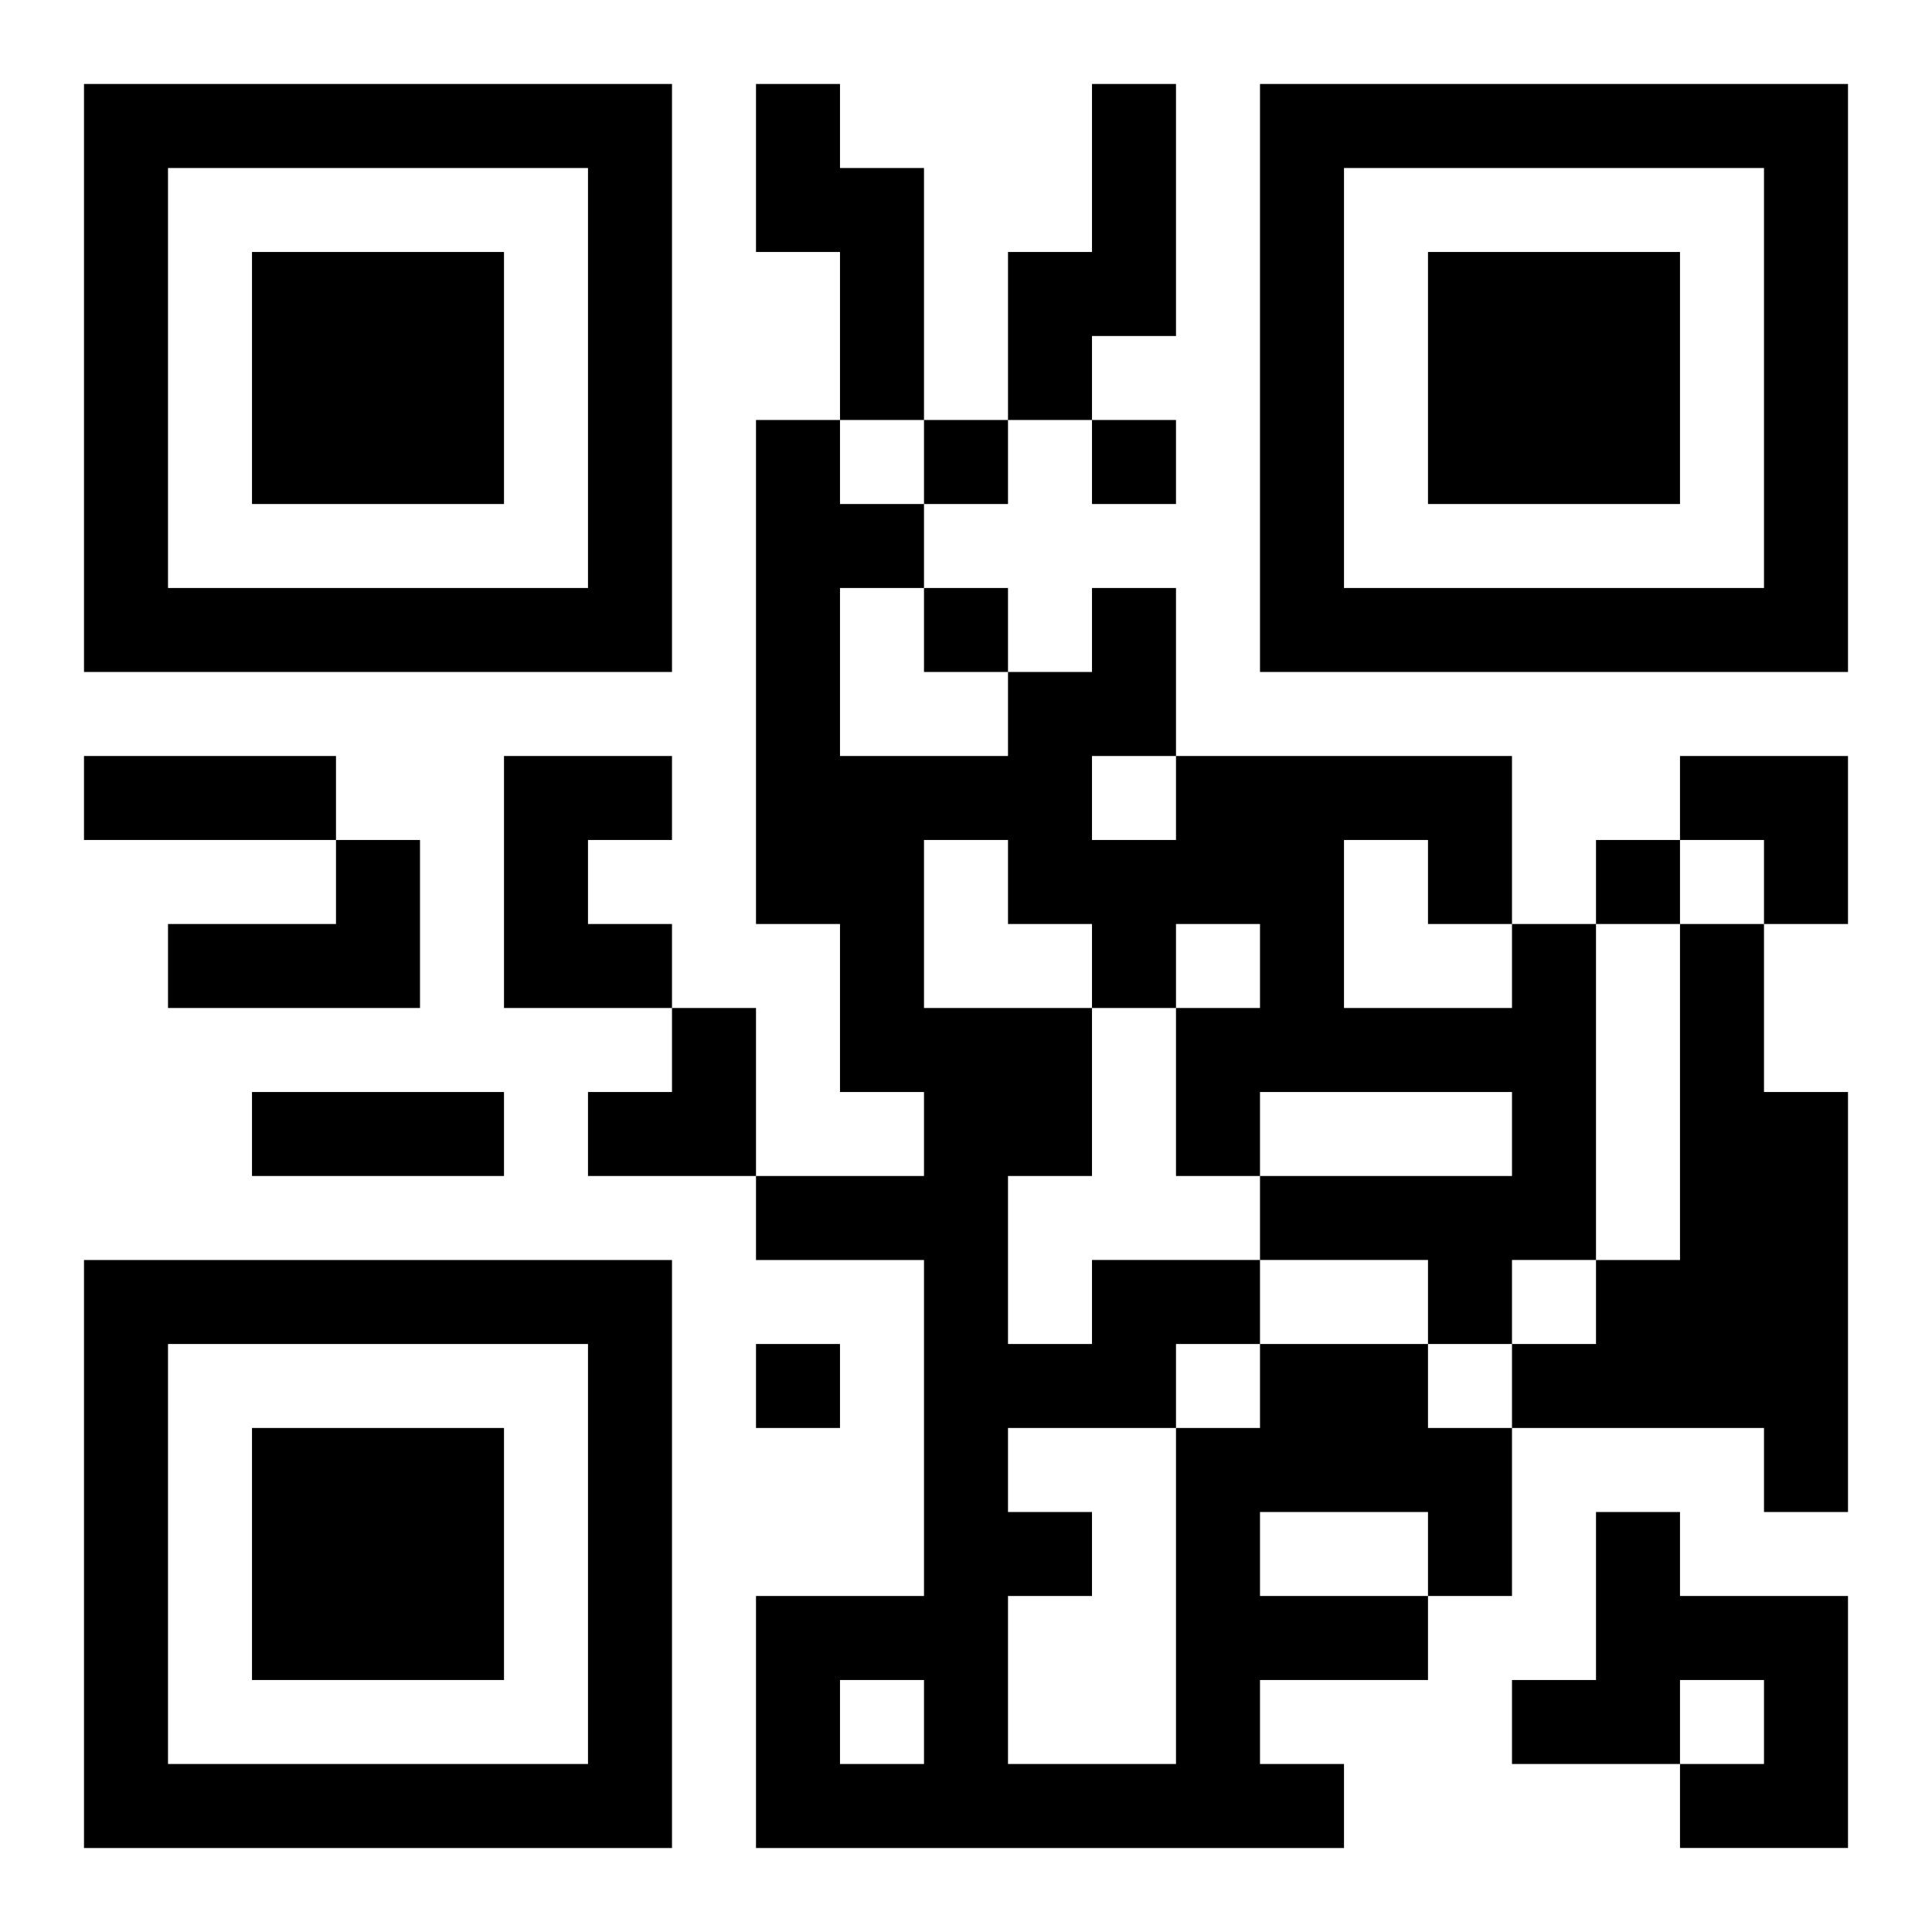
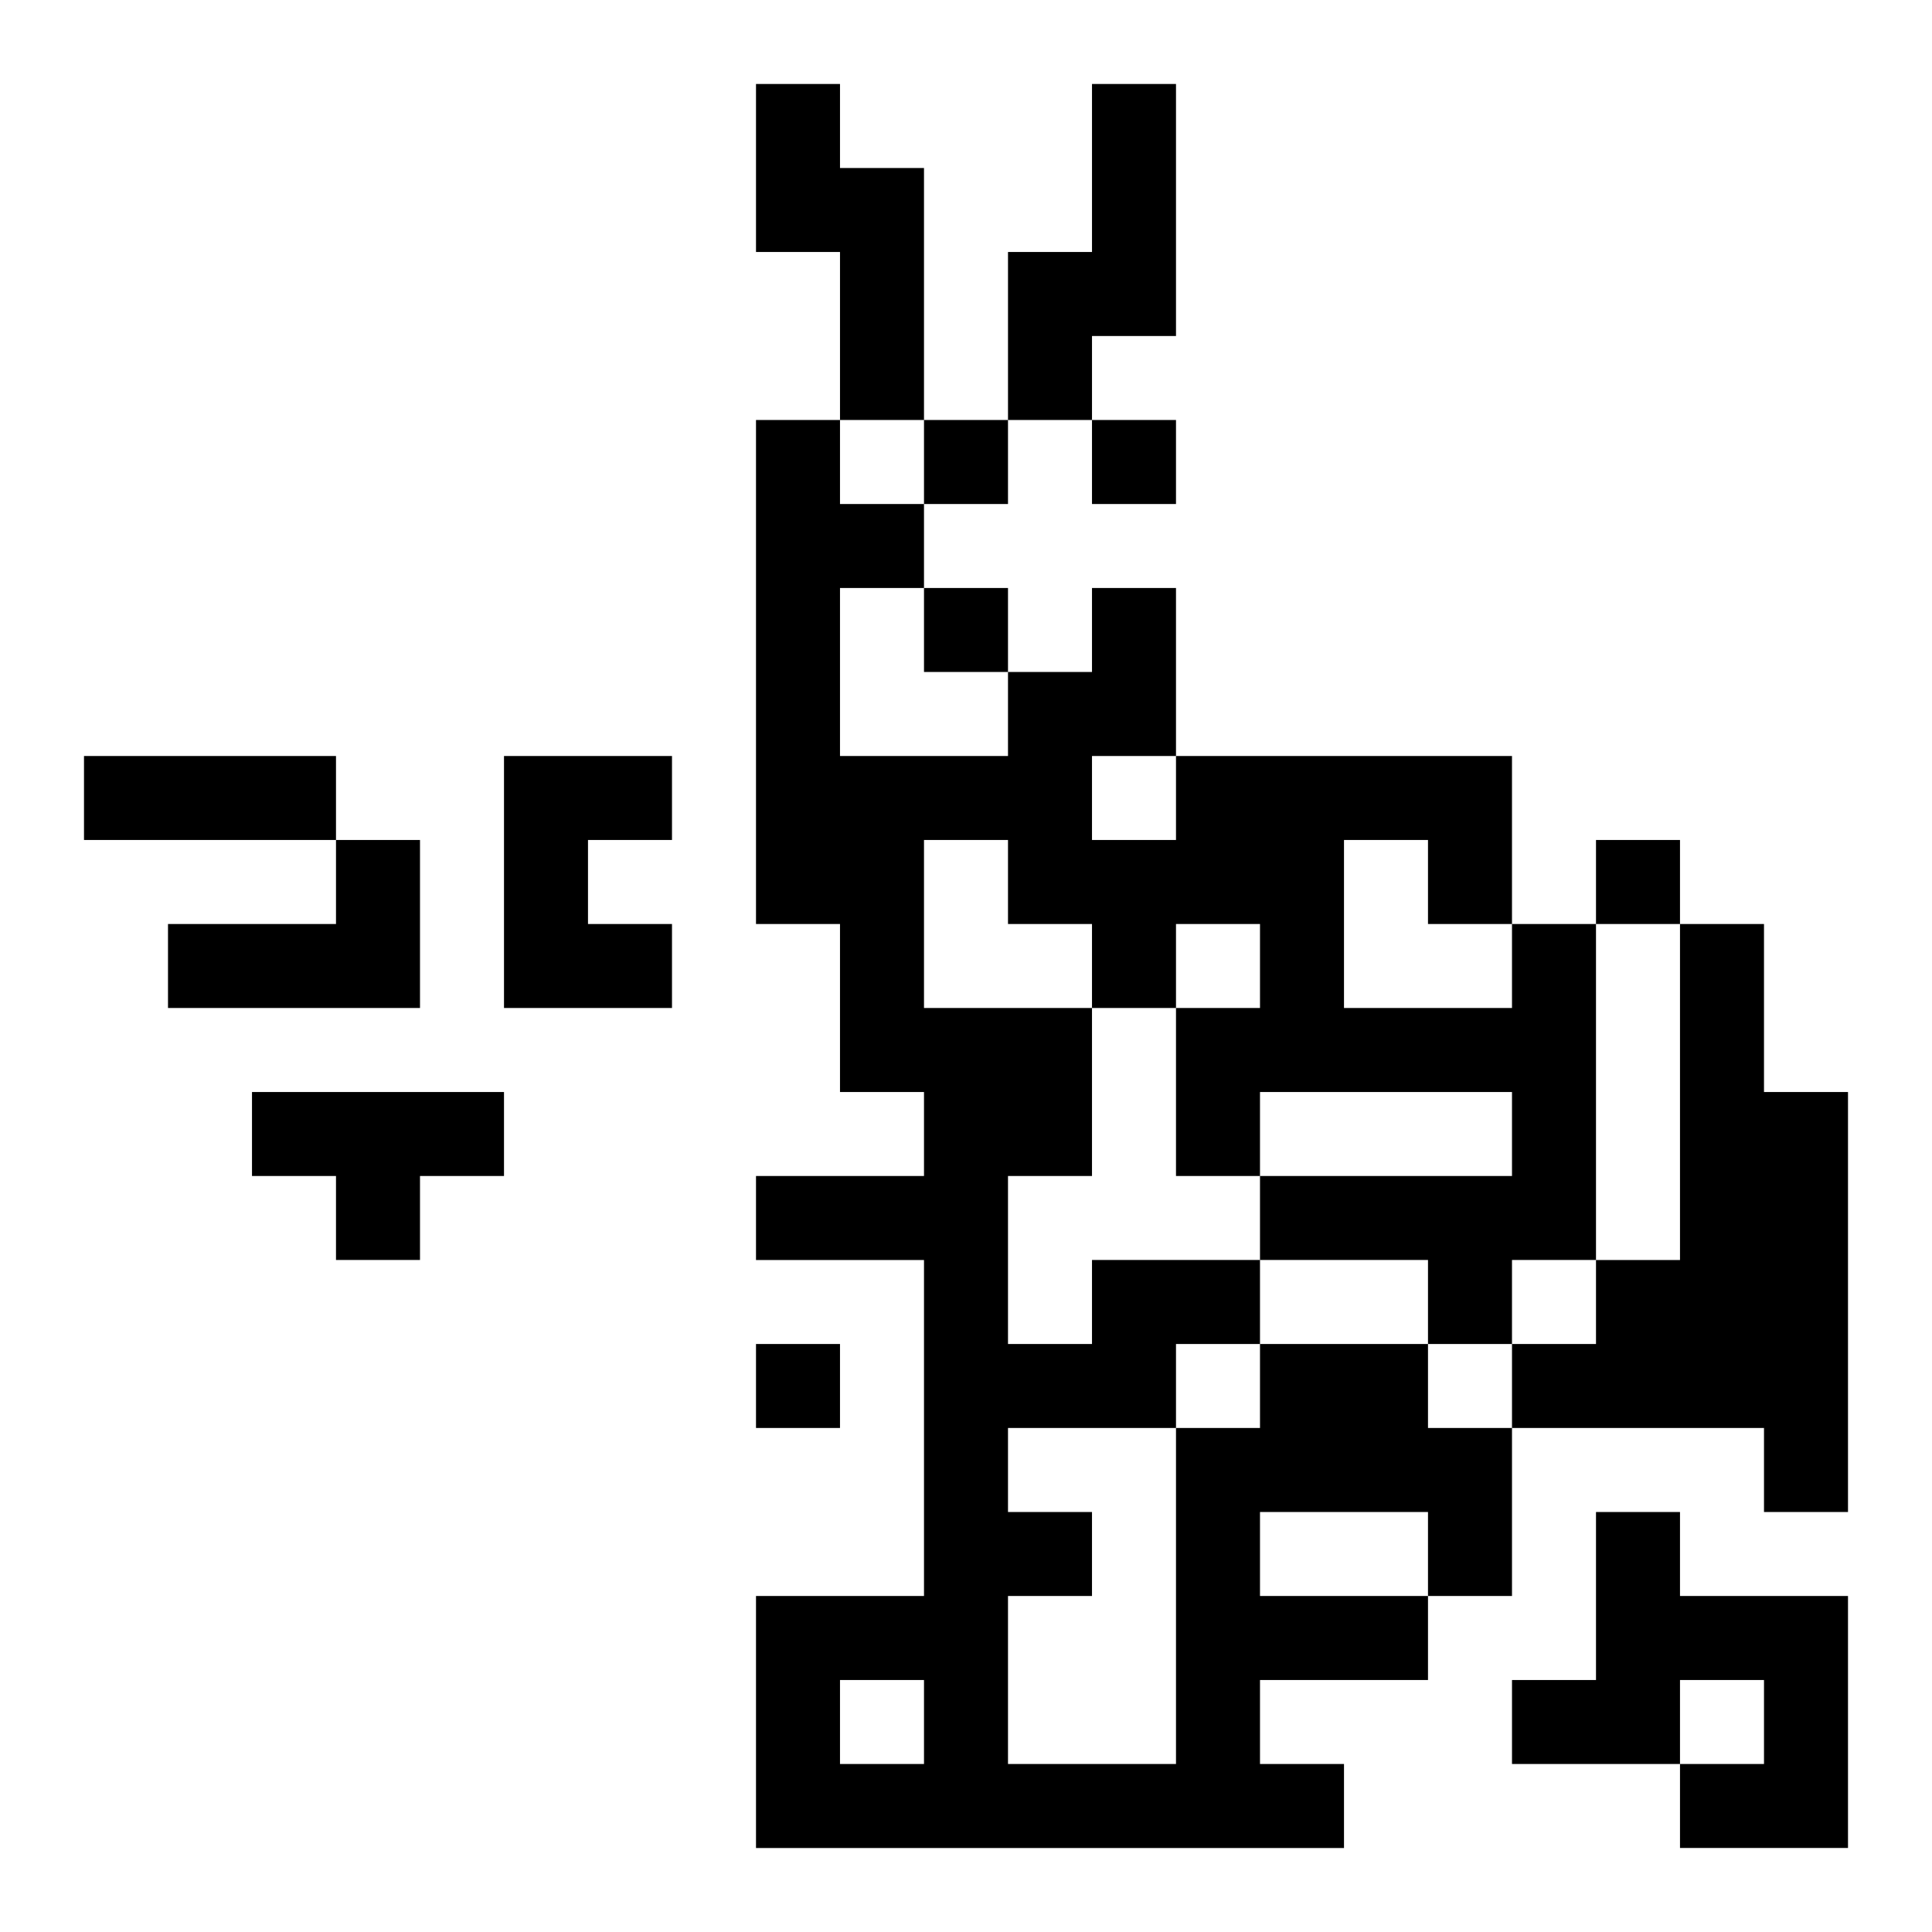
<svg xmlns="http://www.w3.org/2000/svg" xmlns:xlink="http://www.w3.org/1999/xlink" width="250" height="250" baseProfile="full" version="1.1" viewBox="-1 -1 23 23">
  <symbol id="a">
-     <path d="m0 7v7h7v-7h-7zm1 1h5v5h-5v-5zm1 1v3h3v-3h-3z" />
-   </symbol>
+     </symbol>
  <use y="-7" xlink:href="#a" />
  <use y="7" xlink:href="#a" />
  <use x="14" y="-7" xlink:href="#a" />
-   <path d="m8 0h1v1h1v3h-1v-2h-1v-2m4 0h1v3h-1v1h-1v-2h1v-2m-7 8h2v1h-1v1h1v1h-2v-3m-2 1h1v2h-3v-1h2v-1m16 1h1v2h1v5h-1v-1h-3v-1h1v-1h1v-4m-5 5h2v1h1v2h-1v1h-2v1h1v1h-7v-3h2v-4h-2v-1h2v-1h-1v-2h-1v-6h1v1h1v1h-1v2h2v-1h1v-1h1v2h4v2h1v4h-1v1h-1v-1h-2v1m0 2v1h2v-1h-2m-1-2v1h1v-1h-1m2-6v2h2v-1h-1v-1h-1m-3-1v1h1v-1h-1m-2 1v2h2v2h-1v2h1v-1h2v-1h3v-1h-3v1h-1v-2h1v-1h-1v1h-1v-1h-1v-1h-1m1 7v1h1v1h-1v2h2v-4h-2m-2 3v1h1v-1h-1m9-2h1v1h2v3h-2v-1h1v-1h-1v1h-2v-1h1v-2m-8-13v1h1v-1h-1m2 0v1h1v-1h-1m-2 2v1h1v-1h-1m8 3v1h1v-1h-1m-10 6v1h1v-1h-1m-8-7h3v1h-3v-1m2 4h3v1h-3v-1m17-4h2v2h-1v-1h-1zm-13 3m1 0h1v2h-2v-1h1z" />
+   <path d="m8 0h1v1h1v3h-1v-2h-1v-2m4 0h1v3h-1v1h-1v-2h1v-2m-7 8h2v1h-1v1h1v1h-2v-3m-2 1h1v2h-3v-1h2v-1m16 1h1v2h1v5h-1v-1h-3v-1h1v-1h1v-4m-5 5h2v1h1v2h-1v1h-2v1h1v1h-7v-3h2v-4h-2v-1h2v-1h-1v-2h-1v-6h1v1h1v1h-1v2h2v-1h1v-1h1v2h4v2h1v4h-1v1h-1v-1h-2v1m0 2v1h2v-1h-2m-1-2v1h1v-1h-1m2-6v2h2v-1h-1v-1h-1m-3-1v1h1v-1h-1m-2 1v2h2v2h-1v2h1v-1h2v-1h3v-1h-3v1h-1v-2h1v-1h-1v1h-1v-1h-1v-1h-1m1 7v1h1v1h-1v2h2v-4h-2m-2 3v1h1v-1h-1m9-2h1v1h2v3h-2v-1h1v-1h-1v1h-2v-1h1v-2m-8-13v1h1v-1h-1m2 0v1h1v-1h-1m-2 2v1h1v-1h-1m8 3v1h1v-1h-1m-10 6v1h1v-1h-1m-8-7h3v1h-3v-1m2 4h3v1h-3v-1h2v2h-1v-1h-1zm-13 3m1 0h1v2h-2v-1h1z" />
</svg>